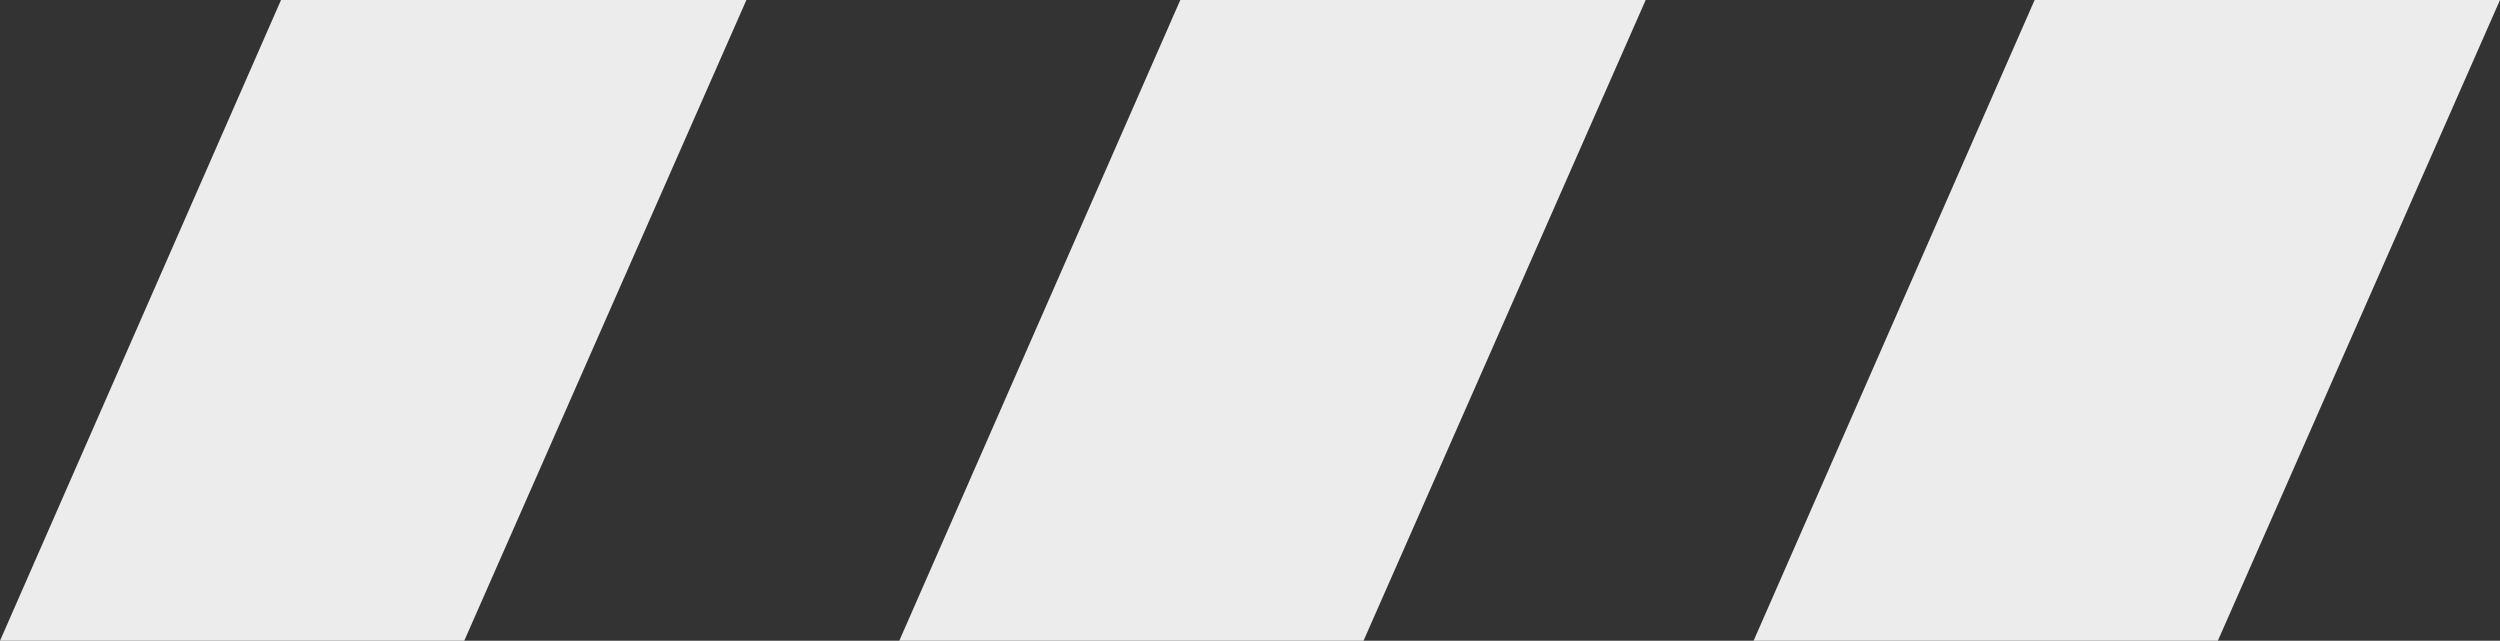
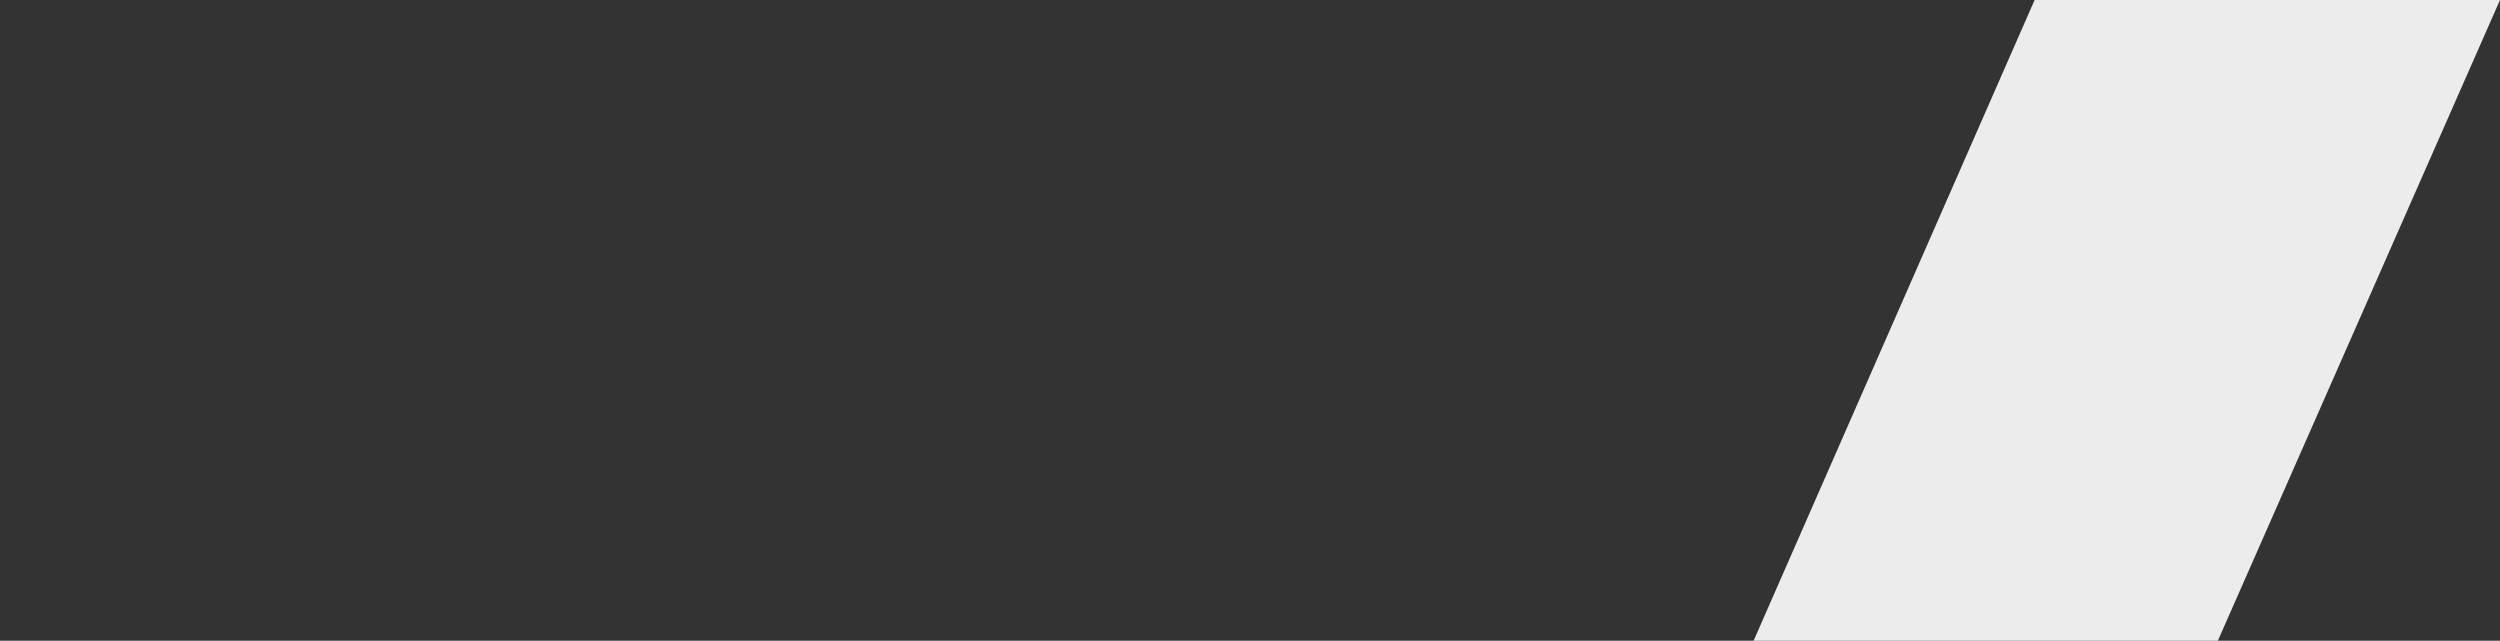
<svg xmlns="http://www.w3.org/2000/svg" version="1.1" id="Layer_1" x="0px" y="0px" viewBox="0 0 222.4 57" style="enable-background:new 0 0 222.4 57;" xml:space="preserve">
  <rect x="0" y="0" width="222.4" height="57" fill="#333333" stroke="none" />
  <style type="text/css">
	.st0{fill:#ECECEC;}
</style>
-   <polygon class="st0" points="66.4,0 41.3,57 0,57 25,0 " />
-   <polygon class="st0" points="146.4,0 121.3,57 80,57 105,0 " />
  <polygon class="st0" points="222.4,0 197.3,57 156,57 181,0 " />
</svg>